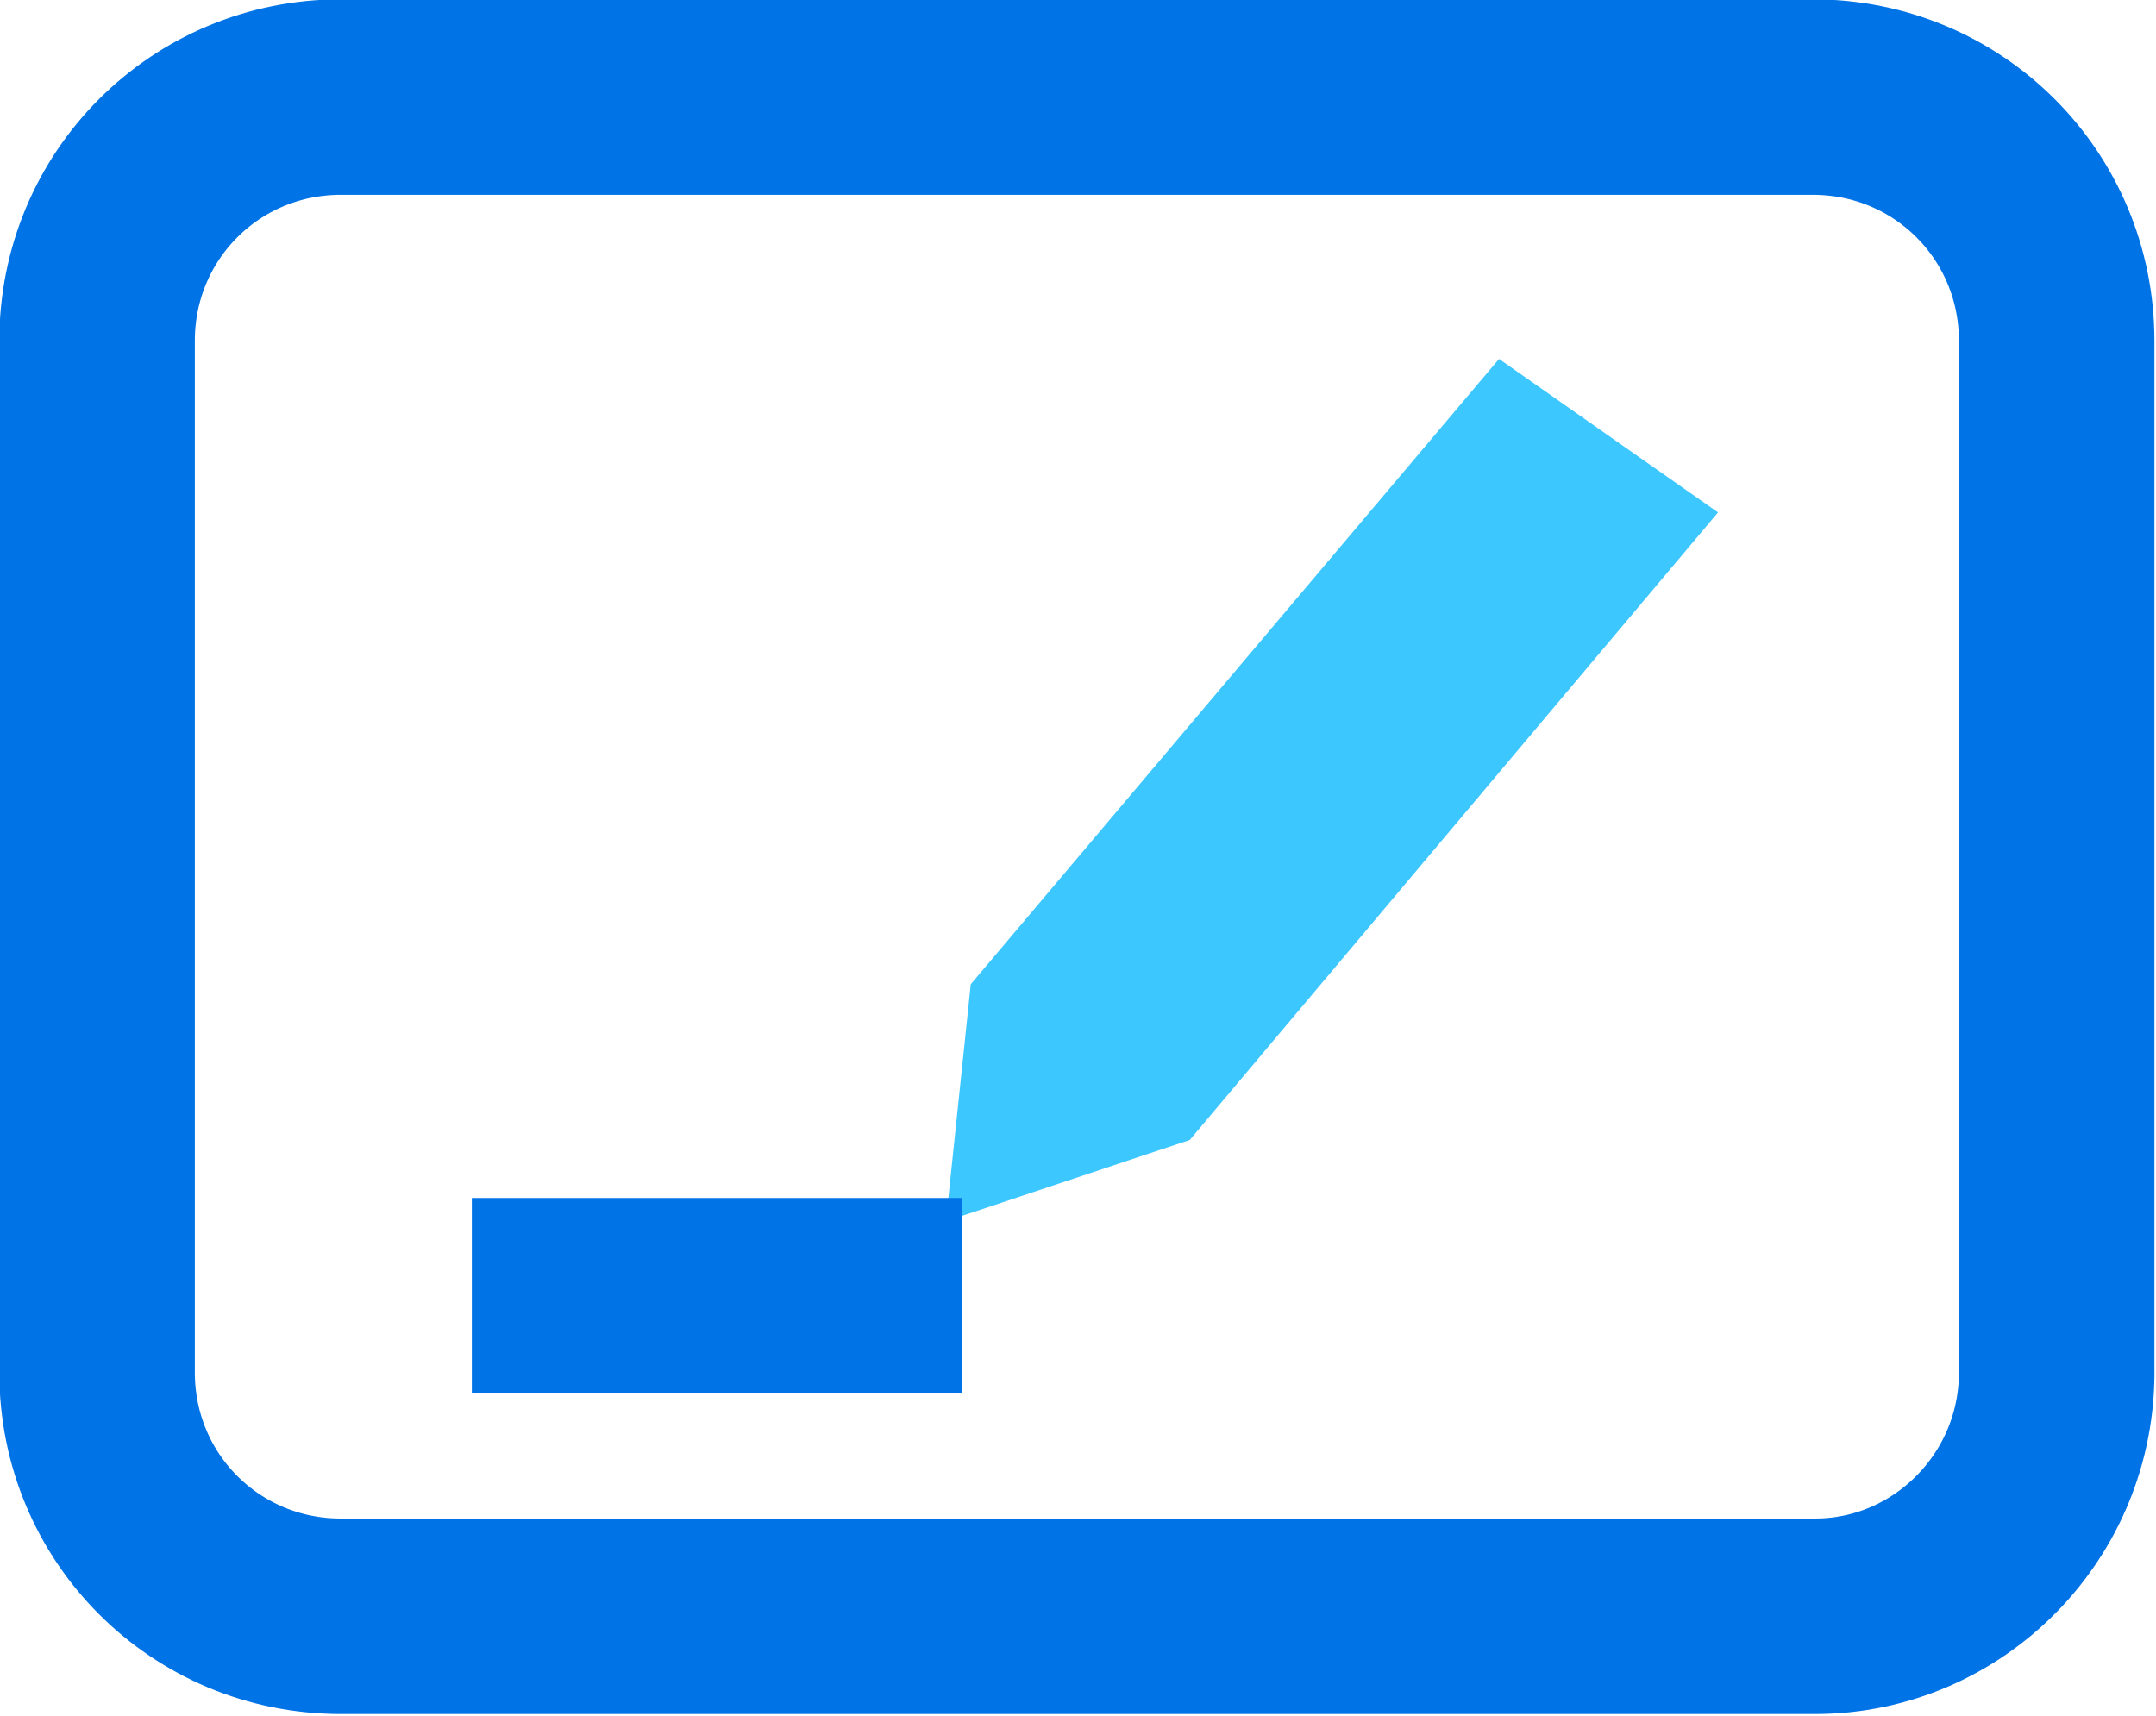
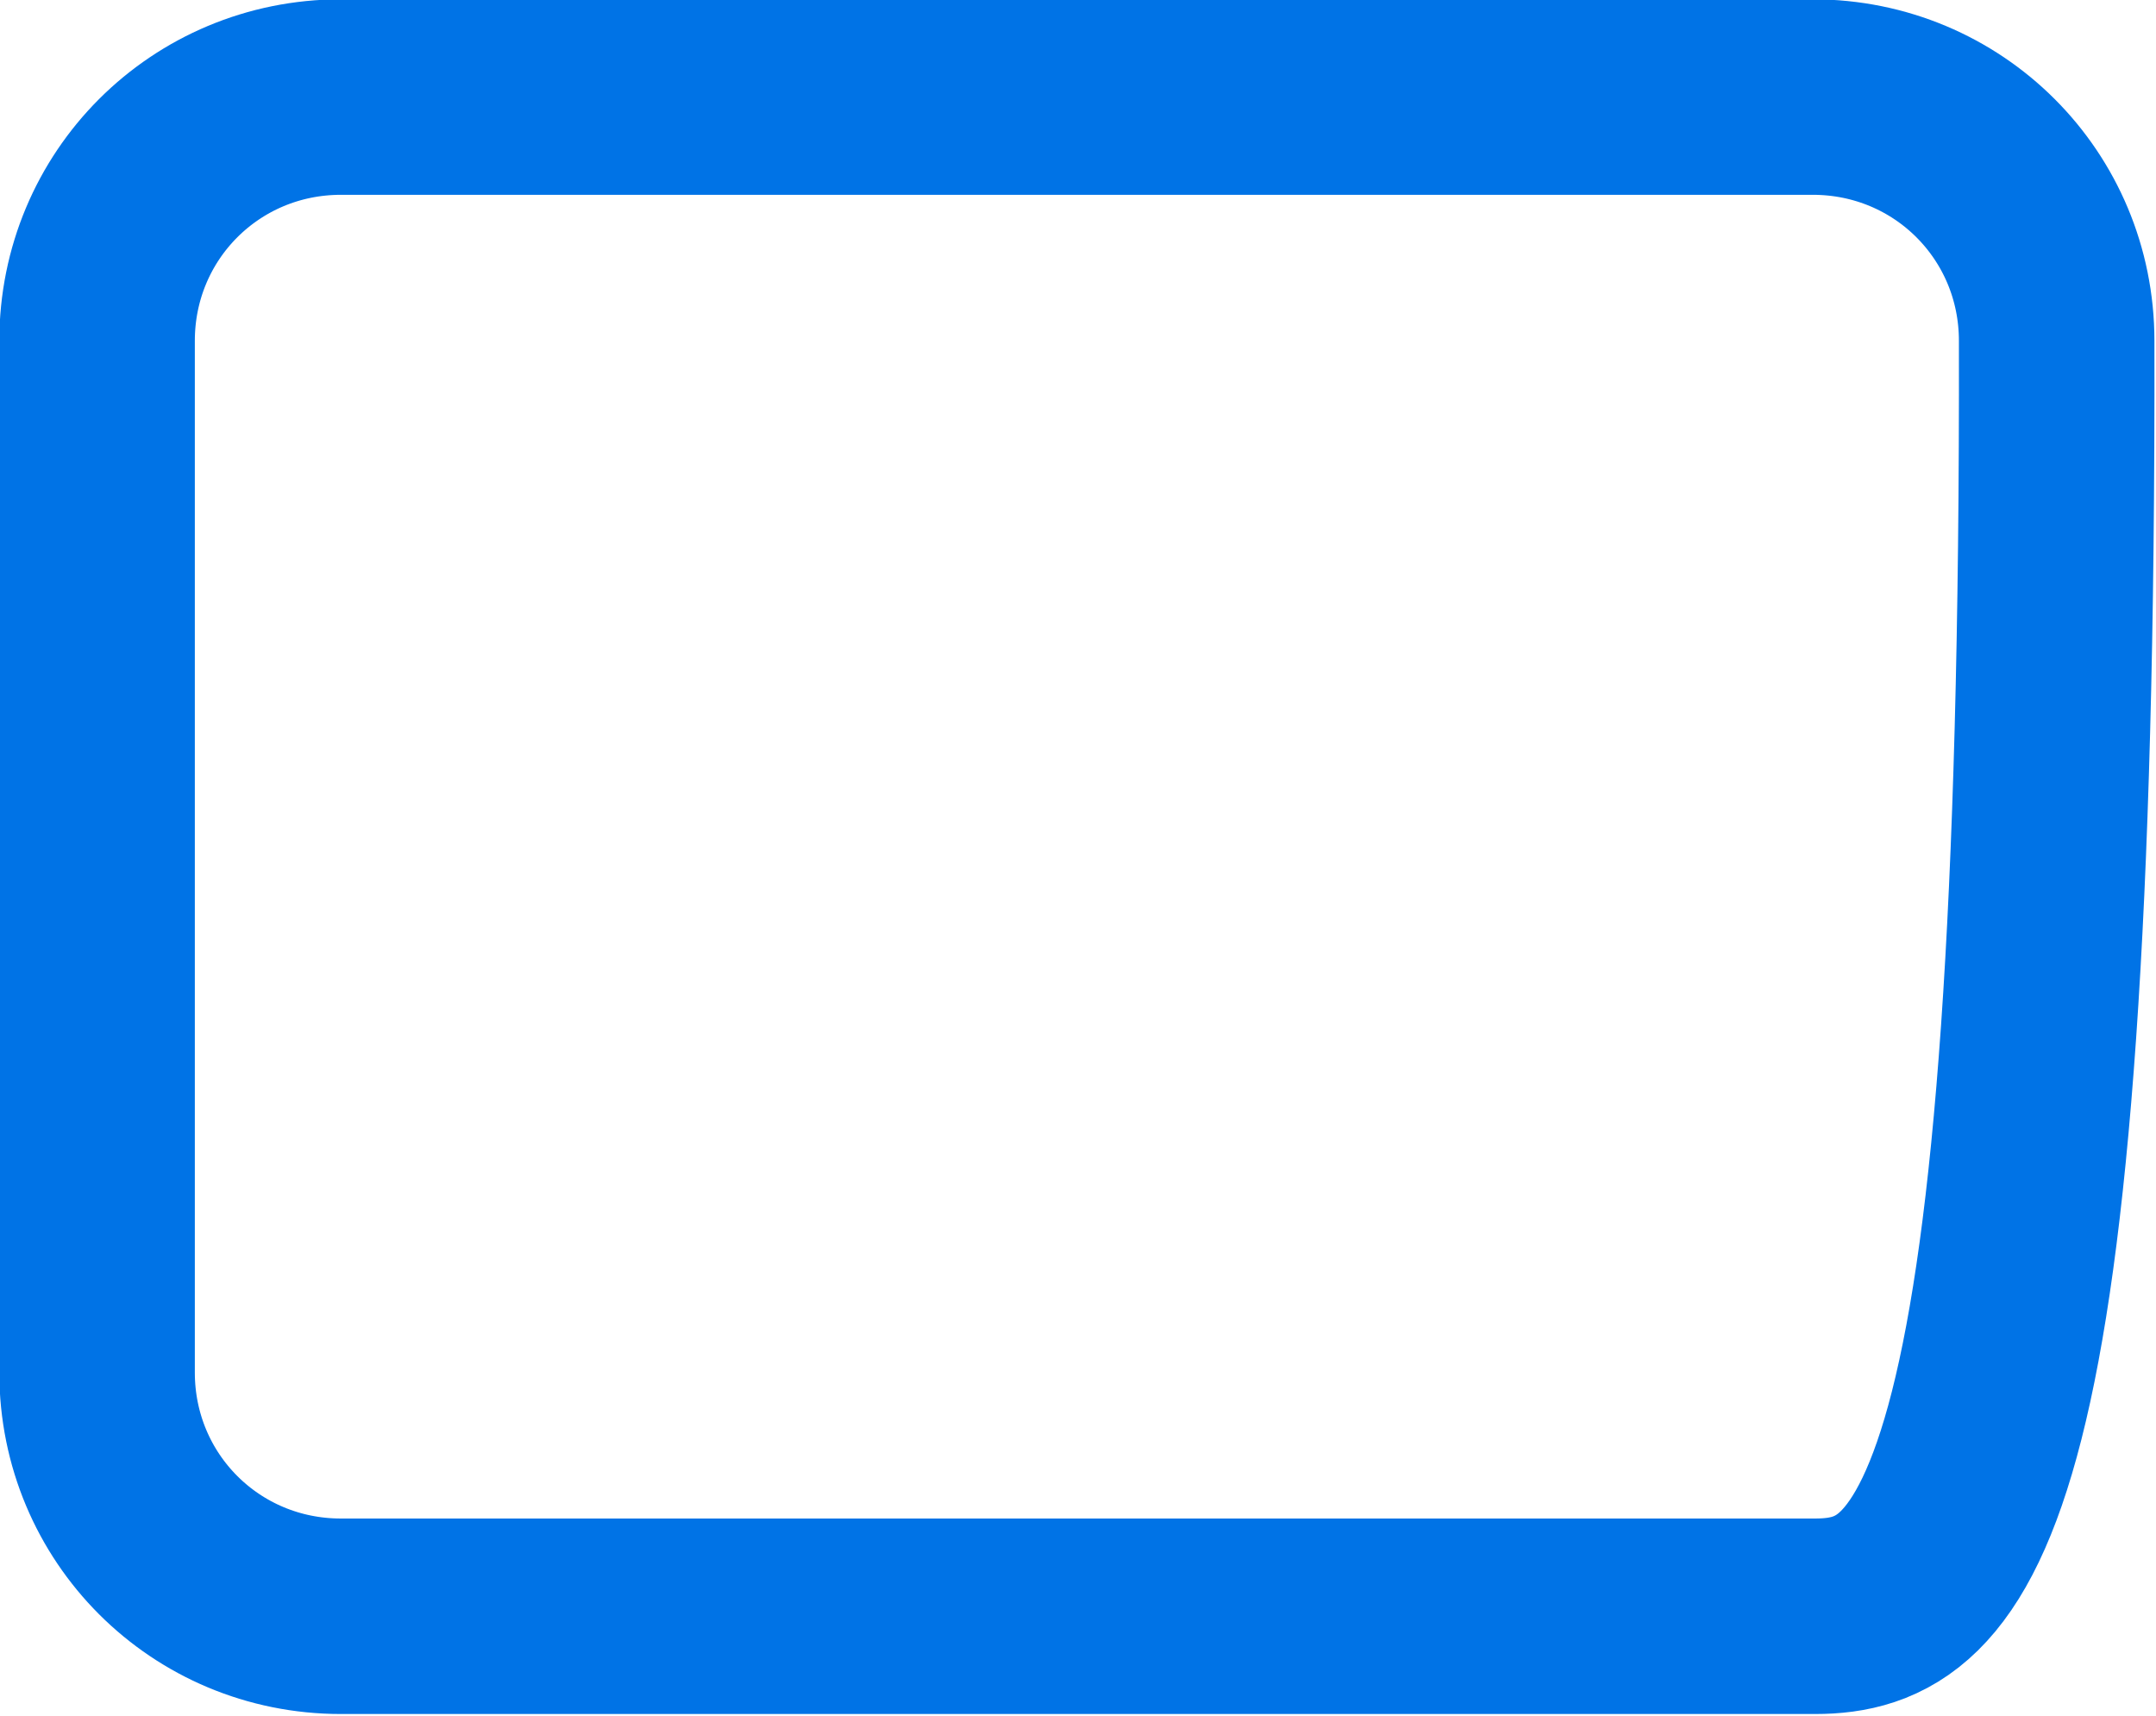
<svg xmlns="http://www.w3.org/2000/svg" version="1.1" id="Ebene_1" x="0px" y="0px" viewBox="0 0 95.5 76" style="enable-background:new 0 0 95.5 76;" xml:space="preserve">
  <style type="text/css"> .st0{fill:none;stroke:#0073E6;stroke-width:8.66;stroke-miterlimit:10;} .st1{fill:#3DC7FF;} </style>
-   <path class="st0" d="M80.4,71.6H15.1c-6,0-10.8-4.8-10.8-10.8V15.1c0-6,4.8-10.8,10.8-10.8h65.2c6,0,10.8,4.8,10.8,10.8v45.5 C91.2,66.7,86.3,71.6,80.4,71.6z" />
-   <path id="pencil-15" class="st1" d="M43,43.6l-1.1,10.5l10.8-3.6l23.4-27.8l-9.7-6.8L43,43.6z" />
-   <line class="st0" x1="42.6" y1="57.4" x2="20.9" y2="57.4" />
+   <path class="st0" d="M80.4,71.6H15.1c-6,0-10.8-4.8-10.8-10.8V15.1c0-6,4.8-10.8,10.8-10.8h65.2c6,0,10.8,4.8,10.8,10.8C91.2,66.7,86.3,71.6,80.4,71.6z" />
</svg>